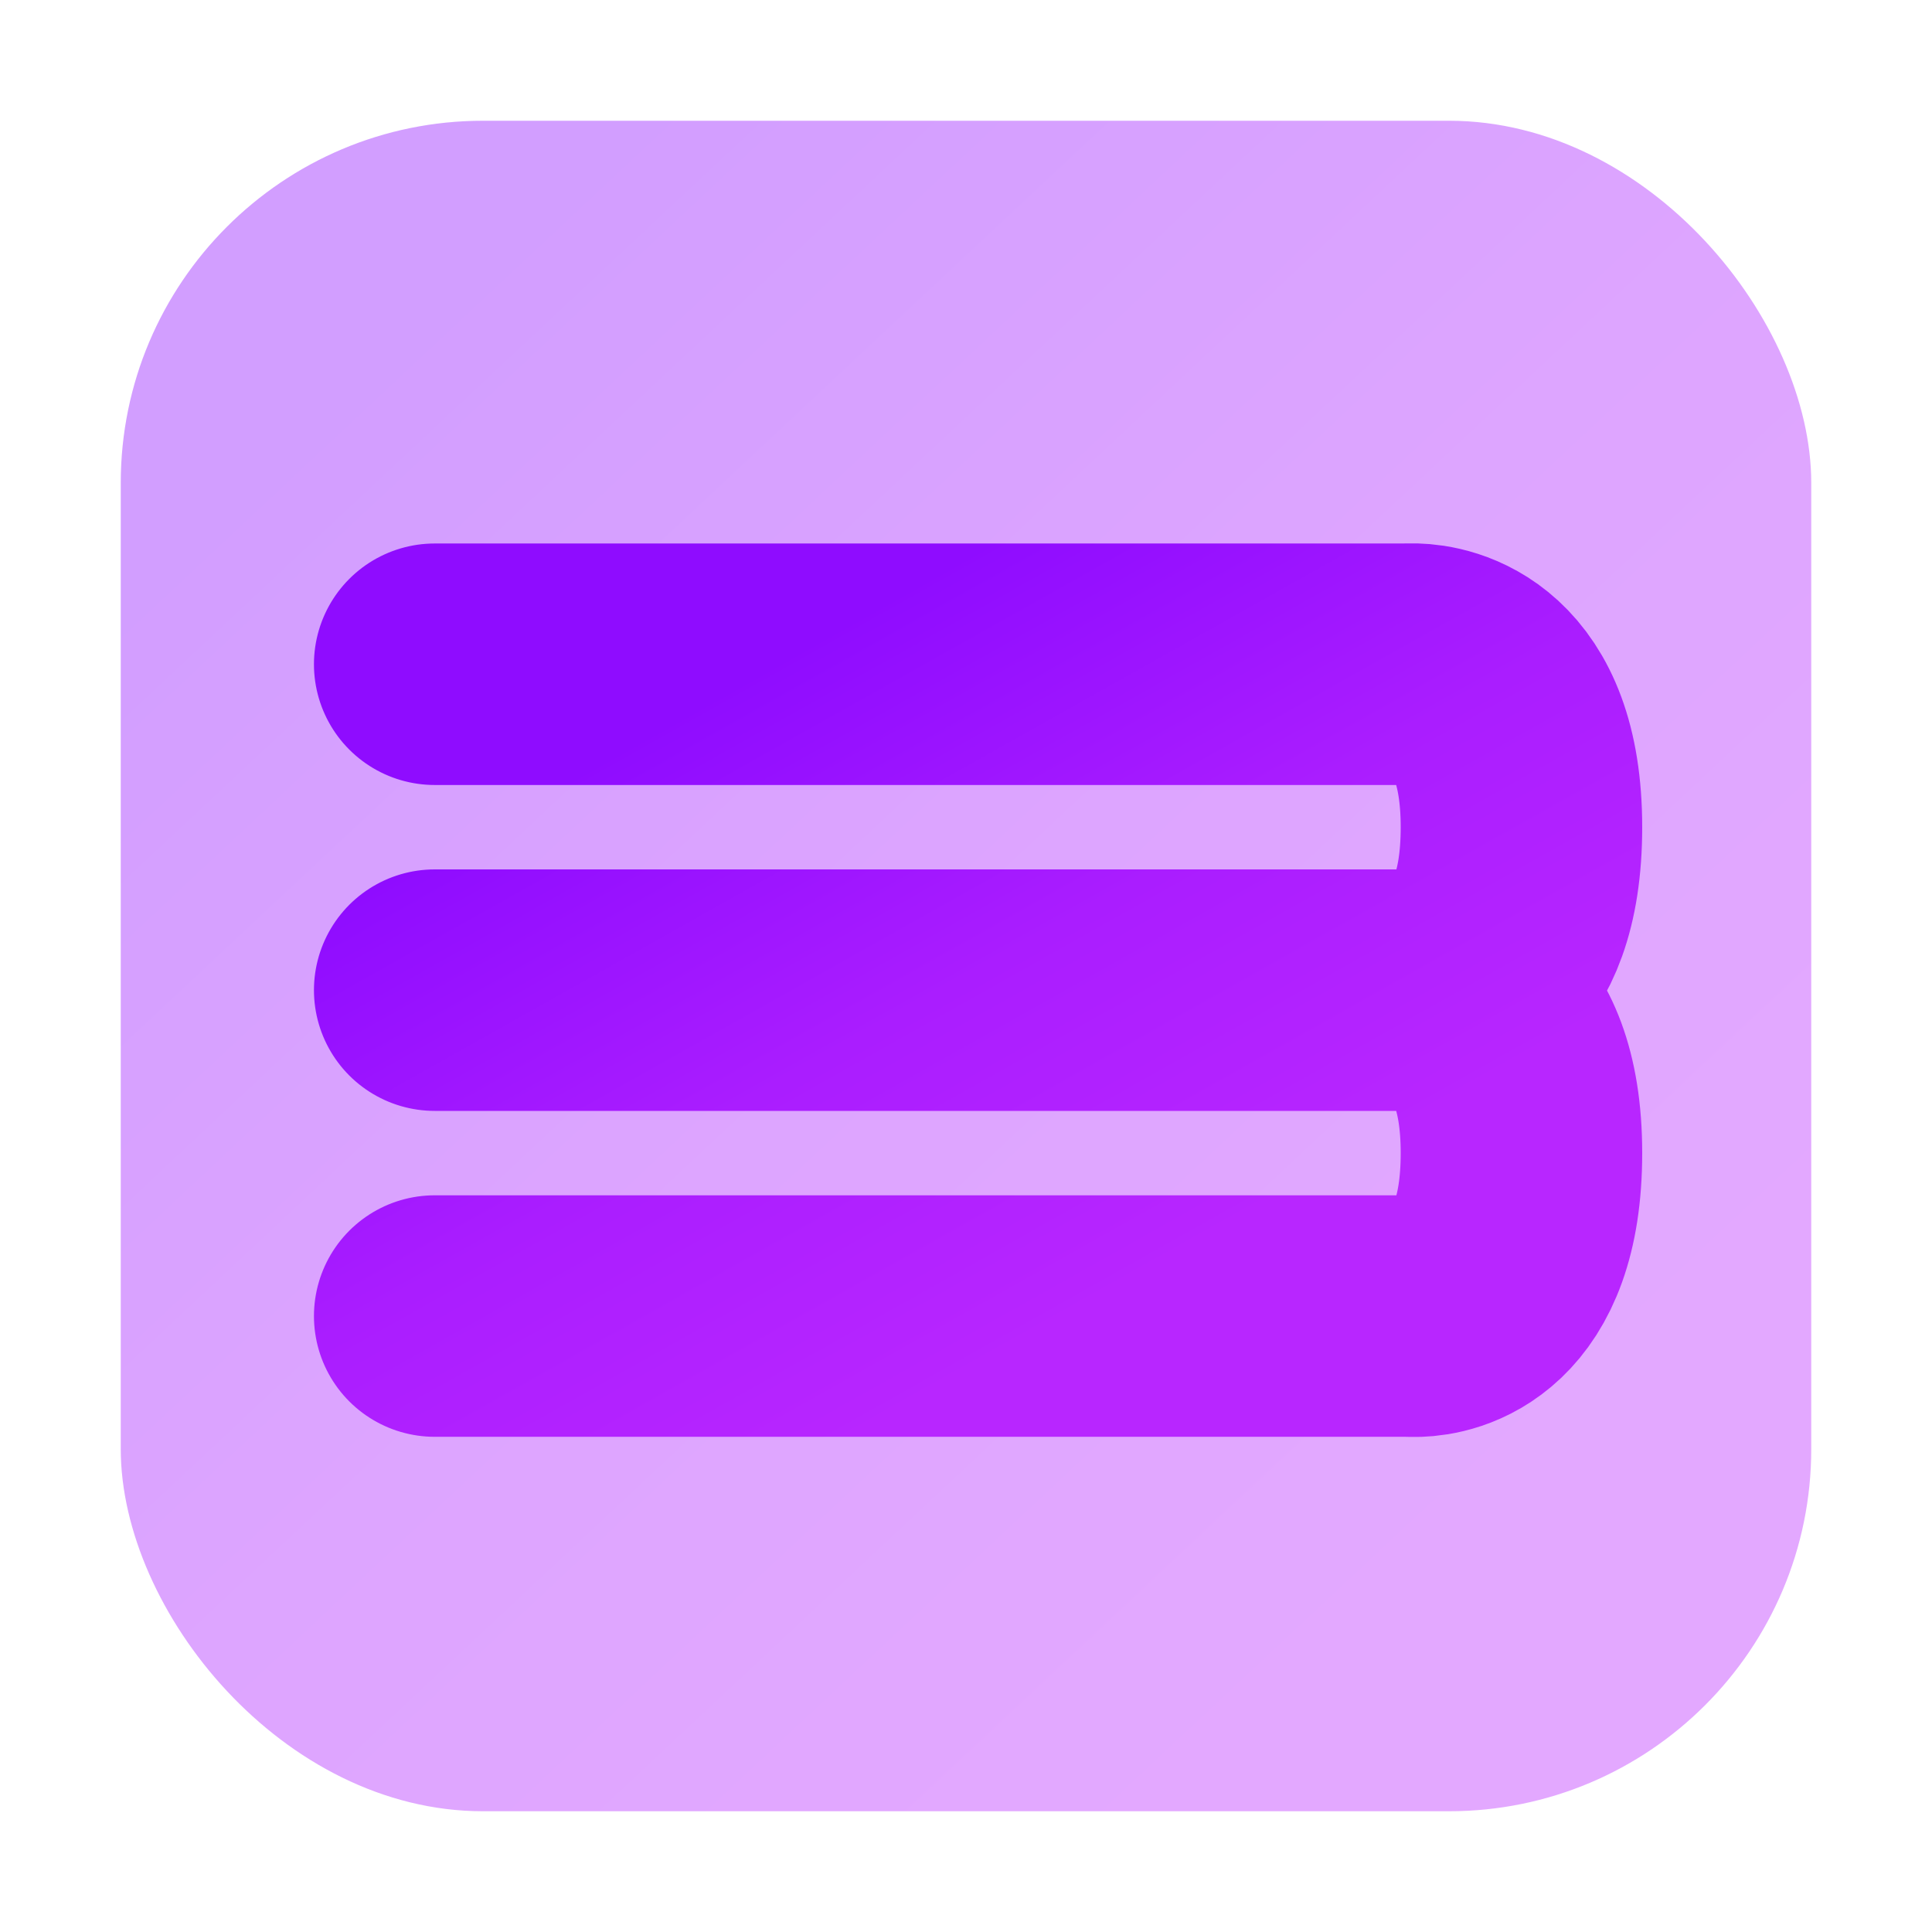
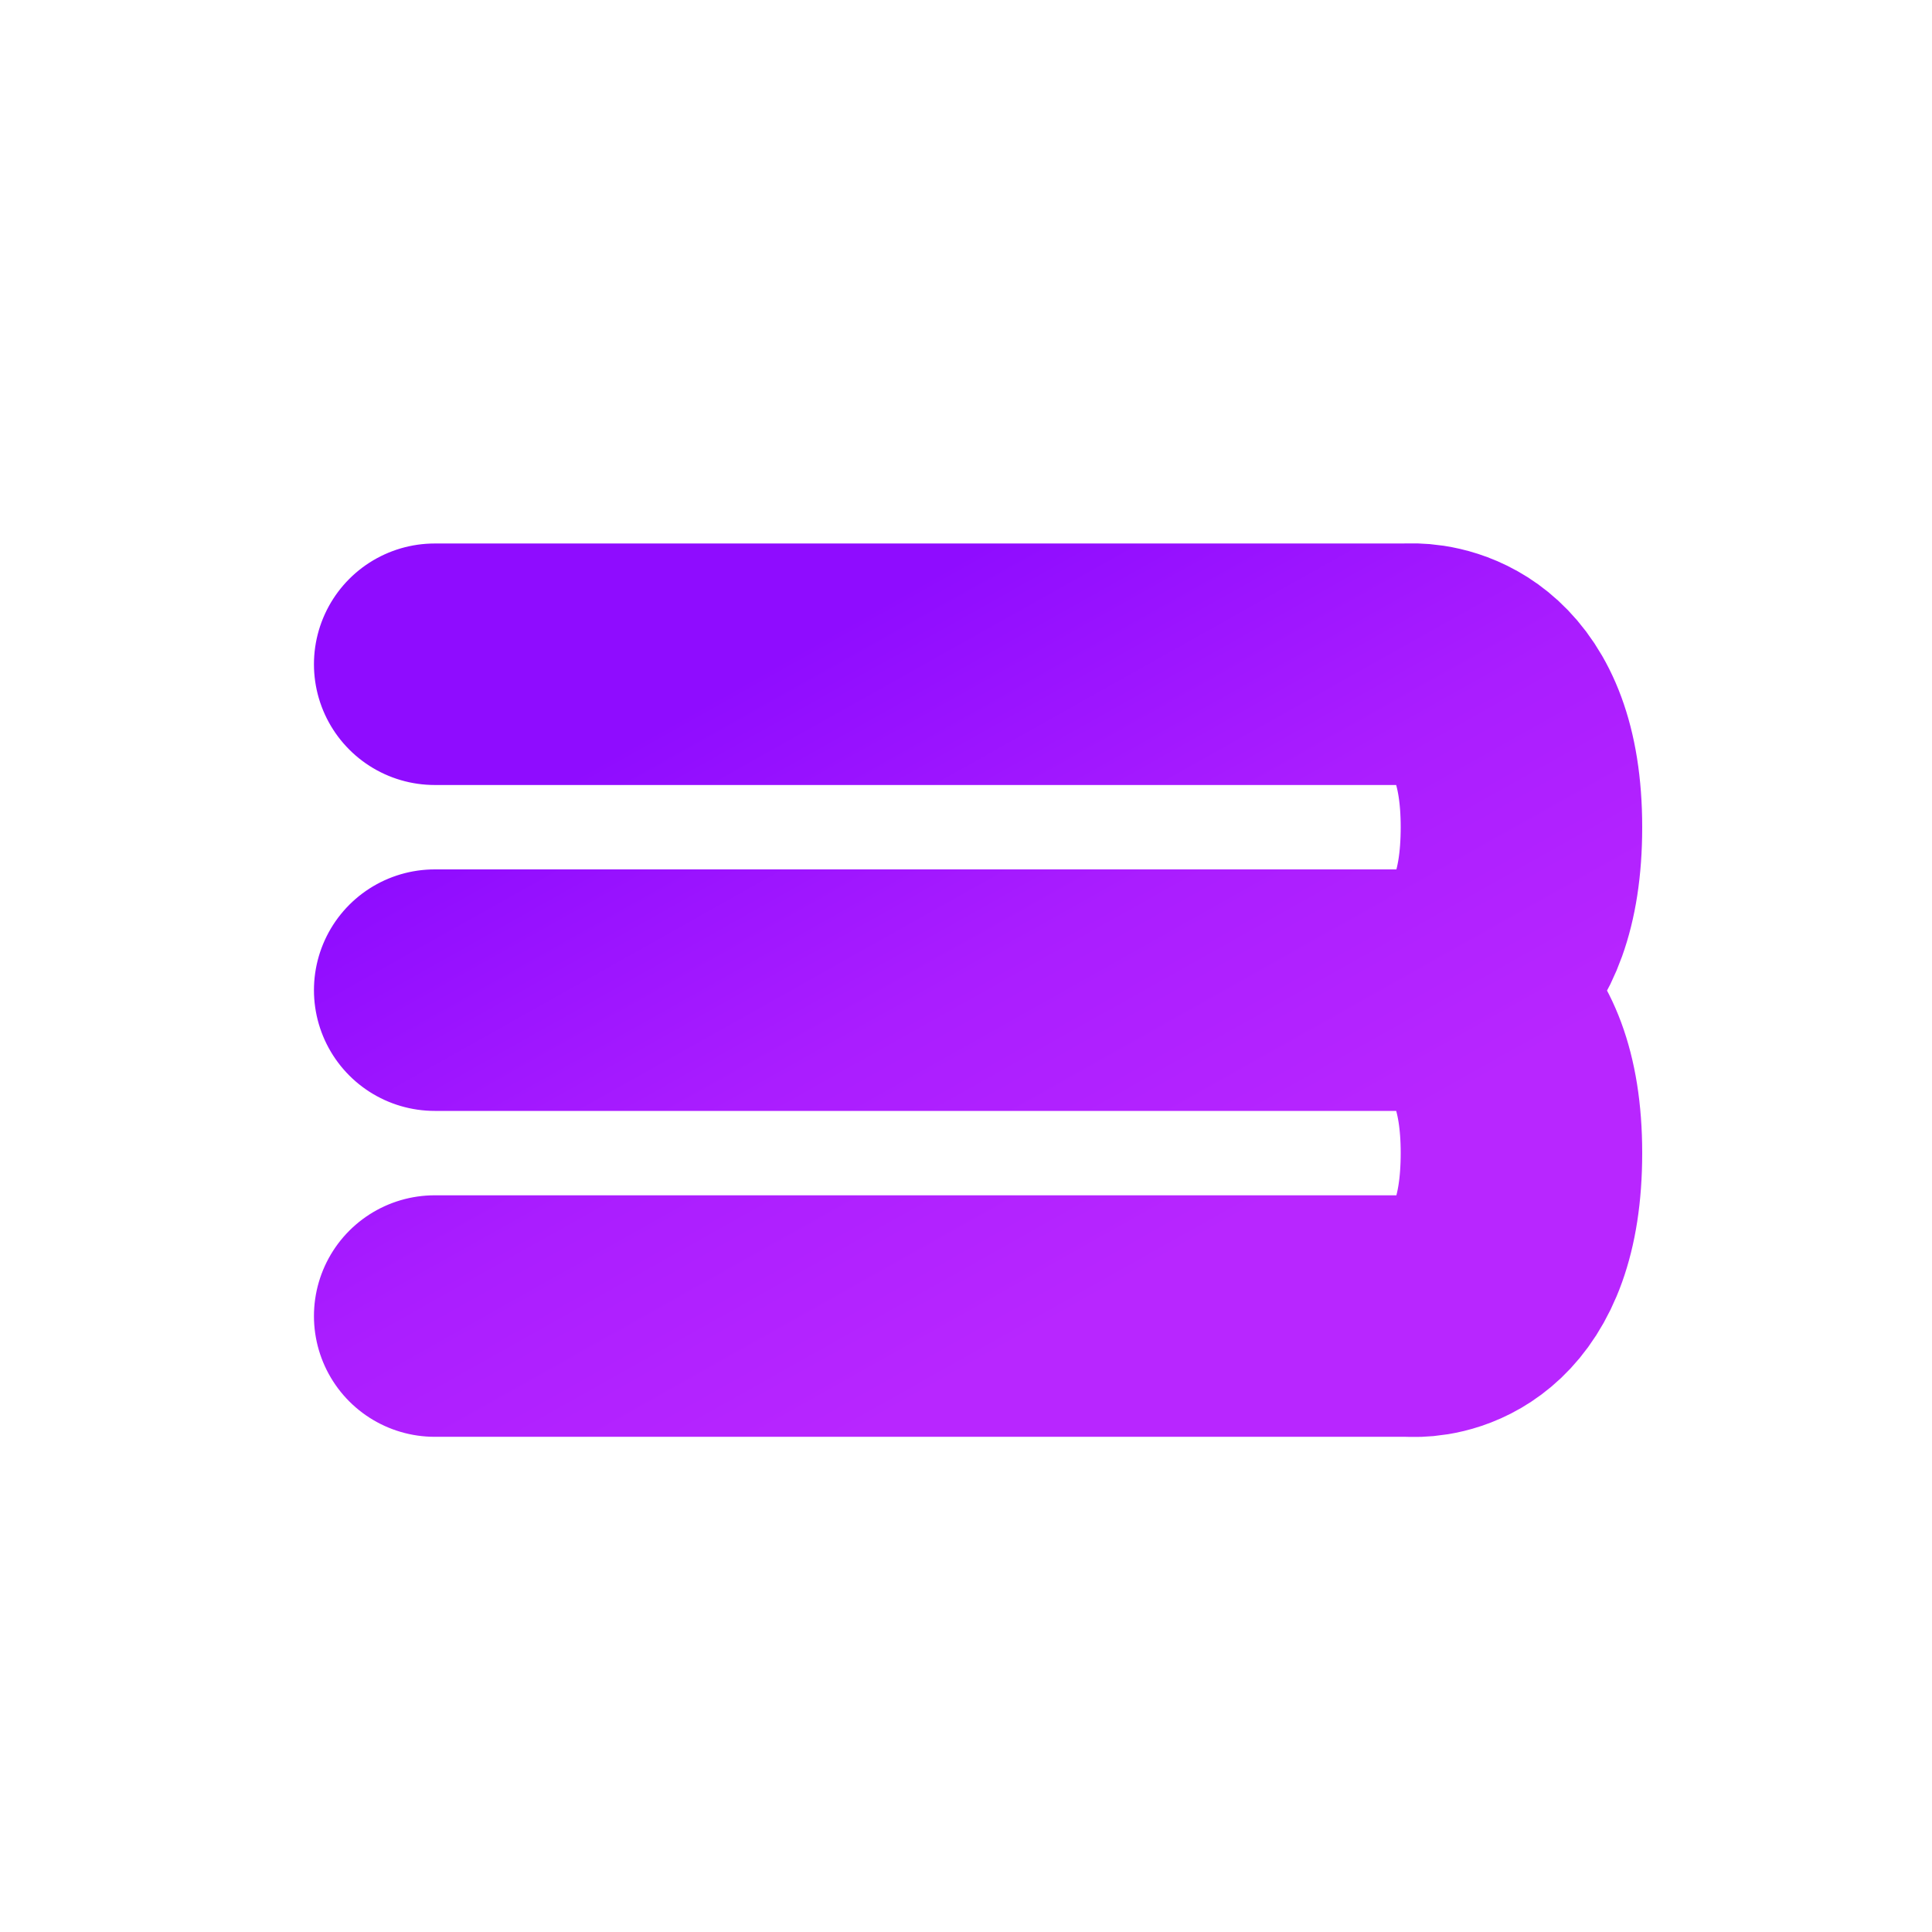
<svg xmlns="http://www.w3.org/2000/svg" width="16" height="16" viewBox="0 0 16 16" fill="none">
-   <rect opacity="0.4" x="1" y="1" width="14" height="14" rx="3" fill="url(#paint0_linear_218_155)" />
  <path d="M3.6 10.899H11.64C11.673 10.899 11.706 10.901 11.738 10.9C11.927 10.894 12.6 10.787 12.6 9.549C12.6 8.307 11.904 8.204 11.714 8.199C11.682 8.198 11.65 8.2 11.618 8.2H3.6H11.64C11.673 8.2 11.706 8.202 11.738 8.201C11.927 8.195 12.6 8.088 12.6 6.851C12.6 5.608 11.904 5.505 11.714 5.5C11.682 5.499 11.65 5.501 11.618 5.501H3.6" stroke="url(#paint1_linear_218_155)" stroke-width="2" stroke-linecap="round" stroke-linejoin="round" />
  <defs>
    <linearGradient id="paint0_linear_218_155" x1="3.625" y1="2.586" x2="12.457" y2="12.02" gradientUnits="userSpaceOnUse">
      <stop stop-color="#8F0CFF" />
      <stop offset="0.516" stop-color="#AA1DFF" />
      <stop offset="1" stop-color="#B826FF" />
    </linearGradient>
    <linearGradient id="paint1_linear_218_155" x1="5.288" y1="6.112" x2="8.203" y2="11.302" gradientUnits="userSpaceOnUse">
      <stop stop-color="#8F0CFF" />
      <stop offset="0.516" stop-color="#AA1DFF" />
      <stop offset="1" stop-color="#B826FF" />
    </linearGradient>
  </defs>
</svg>